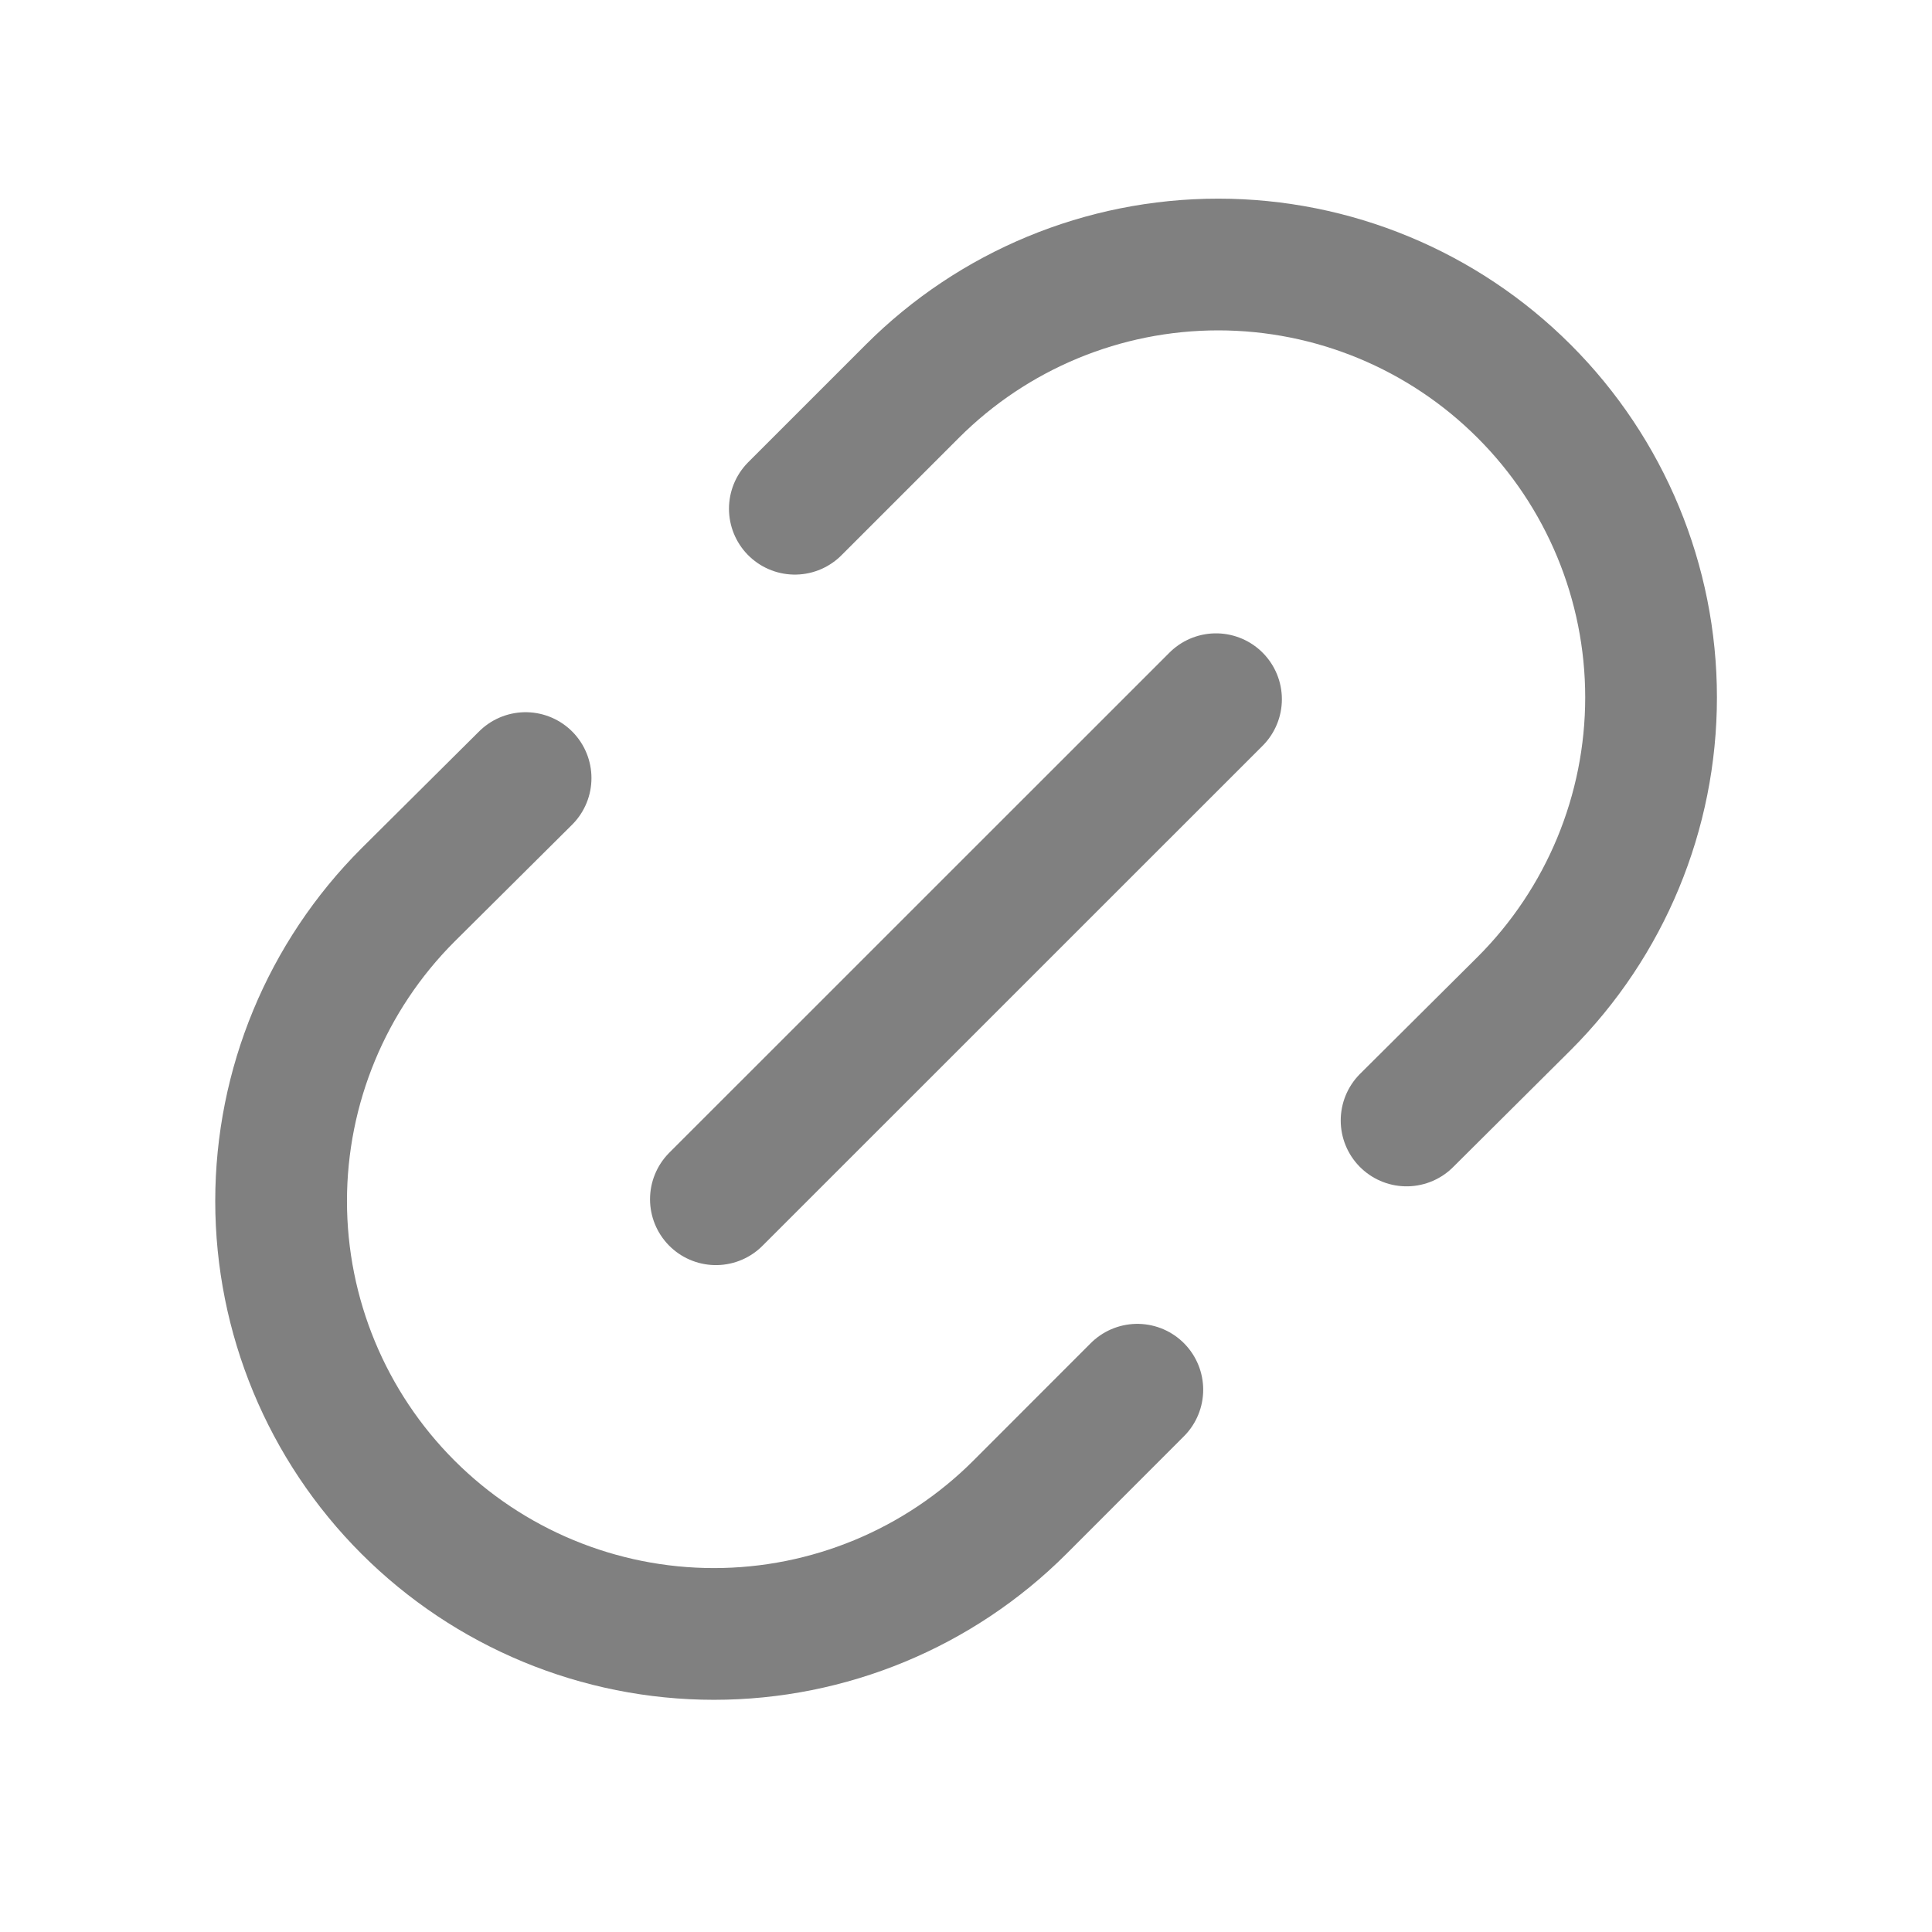
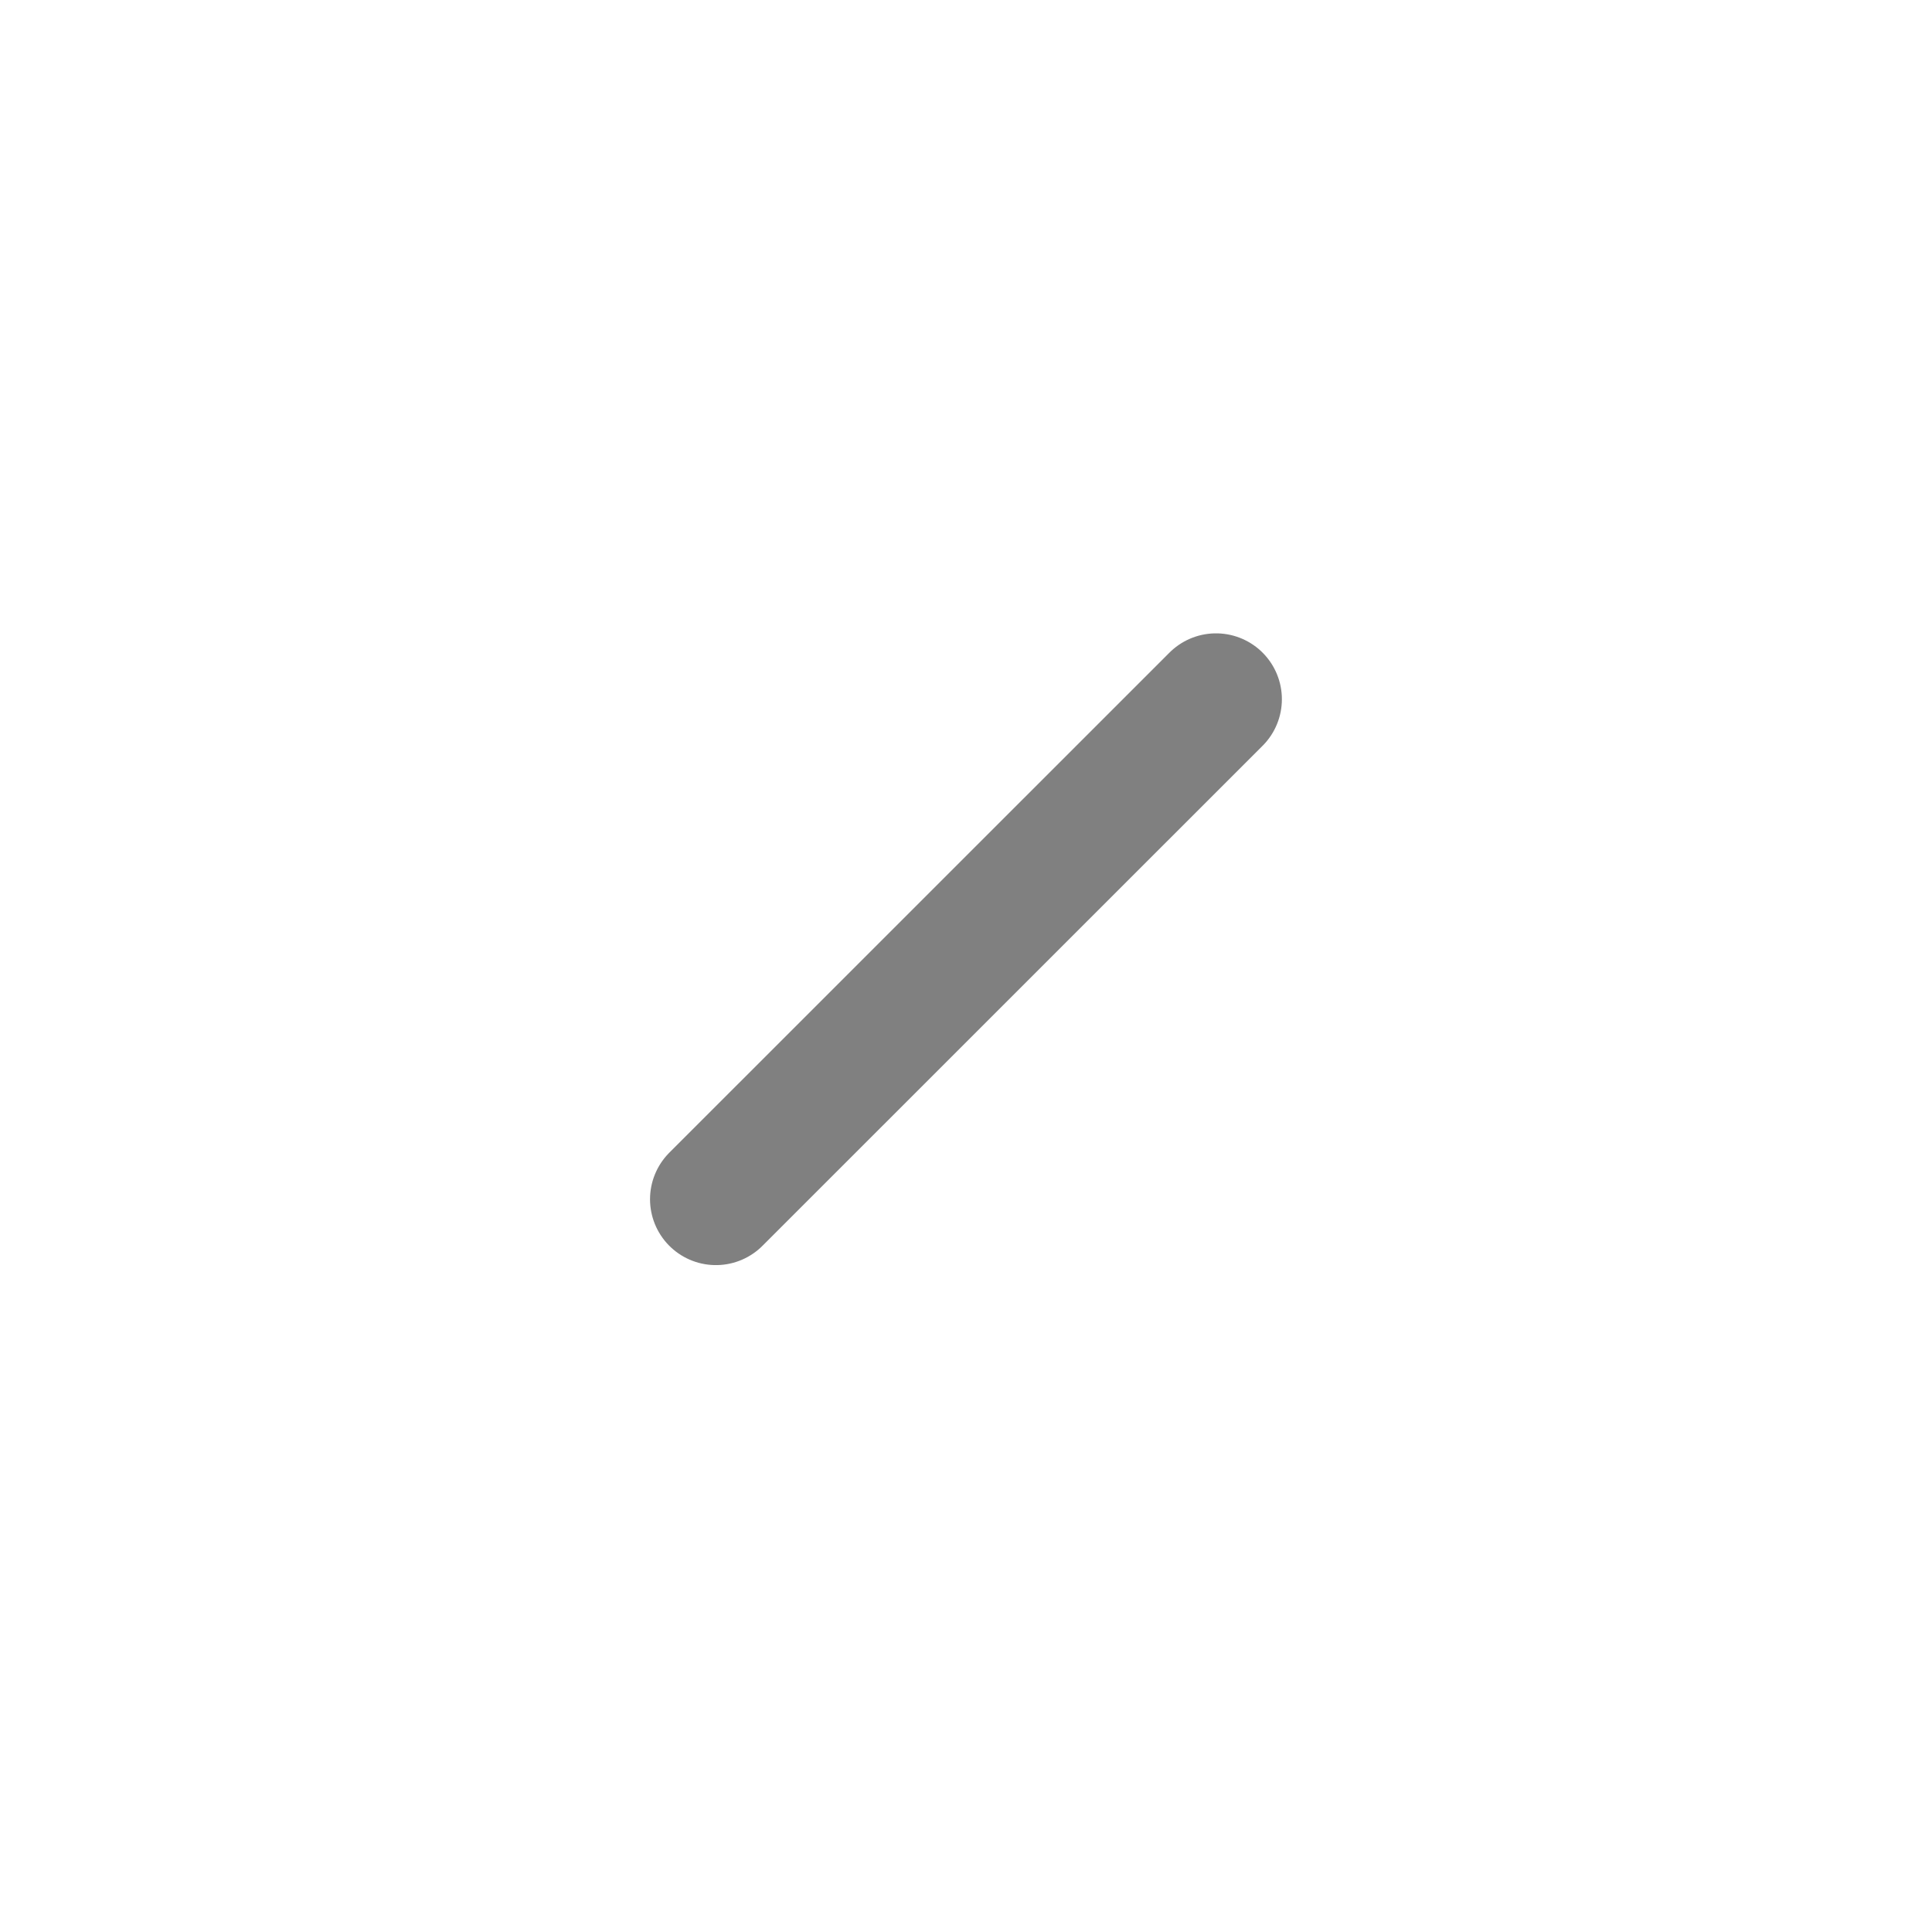
<svg xmlns="http://www.w3.org/2000/svg" width="22" height="22" viewBox="0 0 22 22" fill="none">
-   <path d="M12.951 15.825L11.615 17.162C10.691 18.086 9.437 18.606 8.13 18.606C6.823 18.606 5.569 18.086 4.645 17.162V17.162C3.721 16.238 3.201 14.984 3.201 13.677C3.201 12.37 3.721 11.116 4.645 10.192L5.985 8.86" stroke="#808080" stroke-width="1.5" stroke-linecap="round" stroke-linejoin="round" />
  <path d="M8.152 13.656L13.847 7.962" stroke="#808080" stroke-width="1.5" stroke-linecap="round" stroke-linejoin="round" />
-   <path d="M9.051 5.793L10.387 4.457C11.311 3.532 12.564 3.012 13.872 3.012C15.179 3.012 16.433 3.532 17.357 4.457V4.457C18.281 5.381 18.801 6.634 18.801 7.941C18.801 9.249 18.281 10.502 17.357 11.426L16.017 12.759" stroke="#808080" stroke-width="1.5" stroke-linecap="round" stroke-linejoin="round" />
</svg>